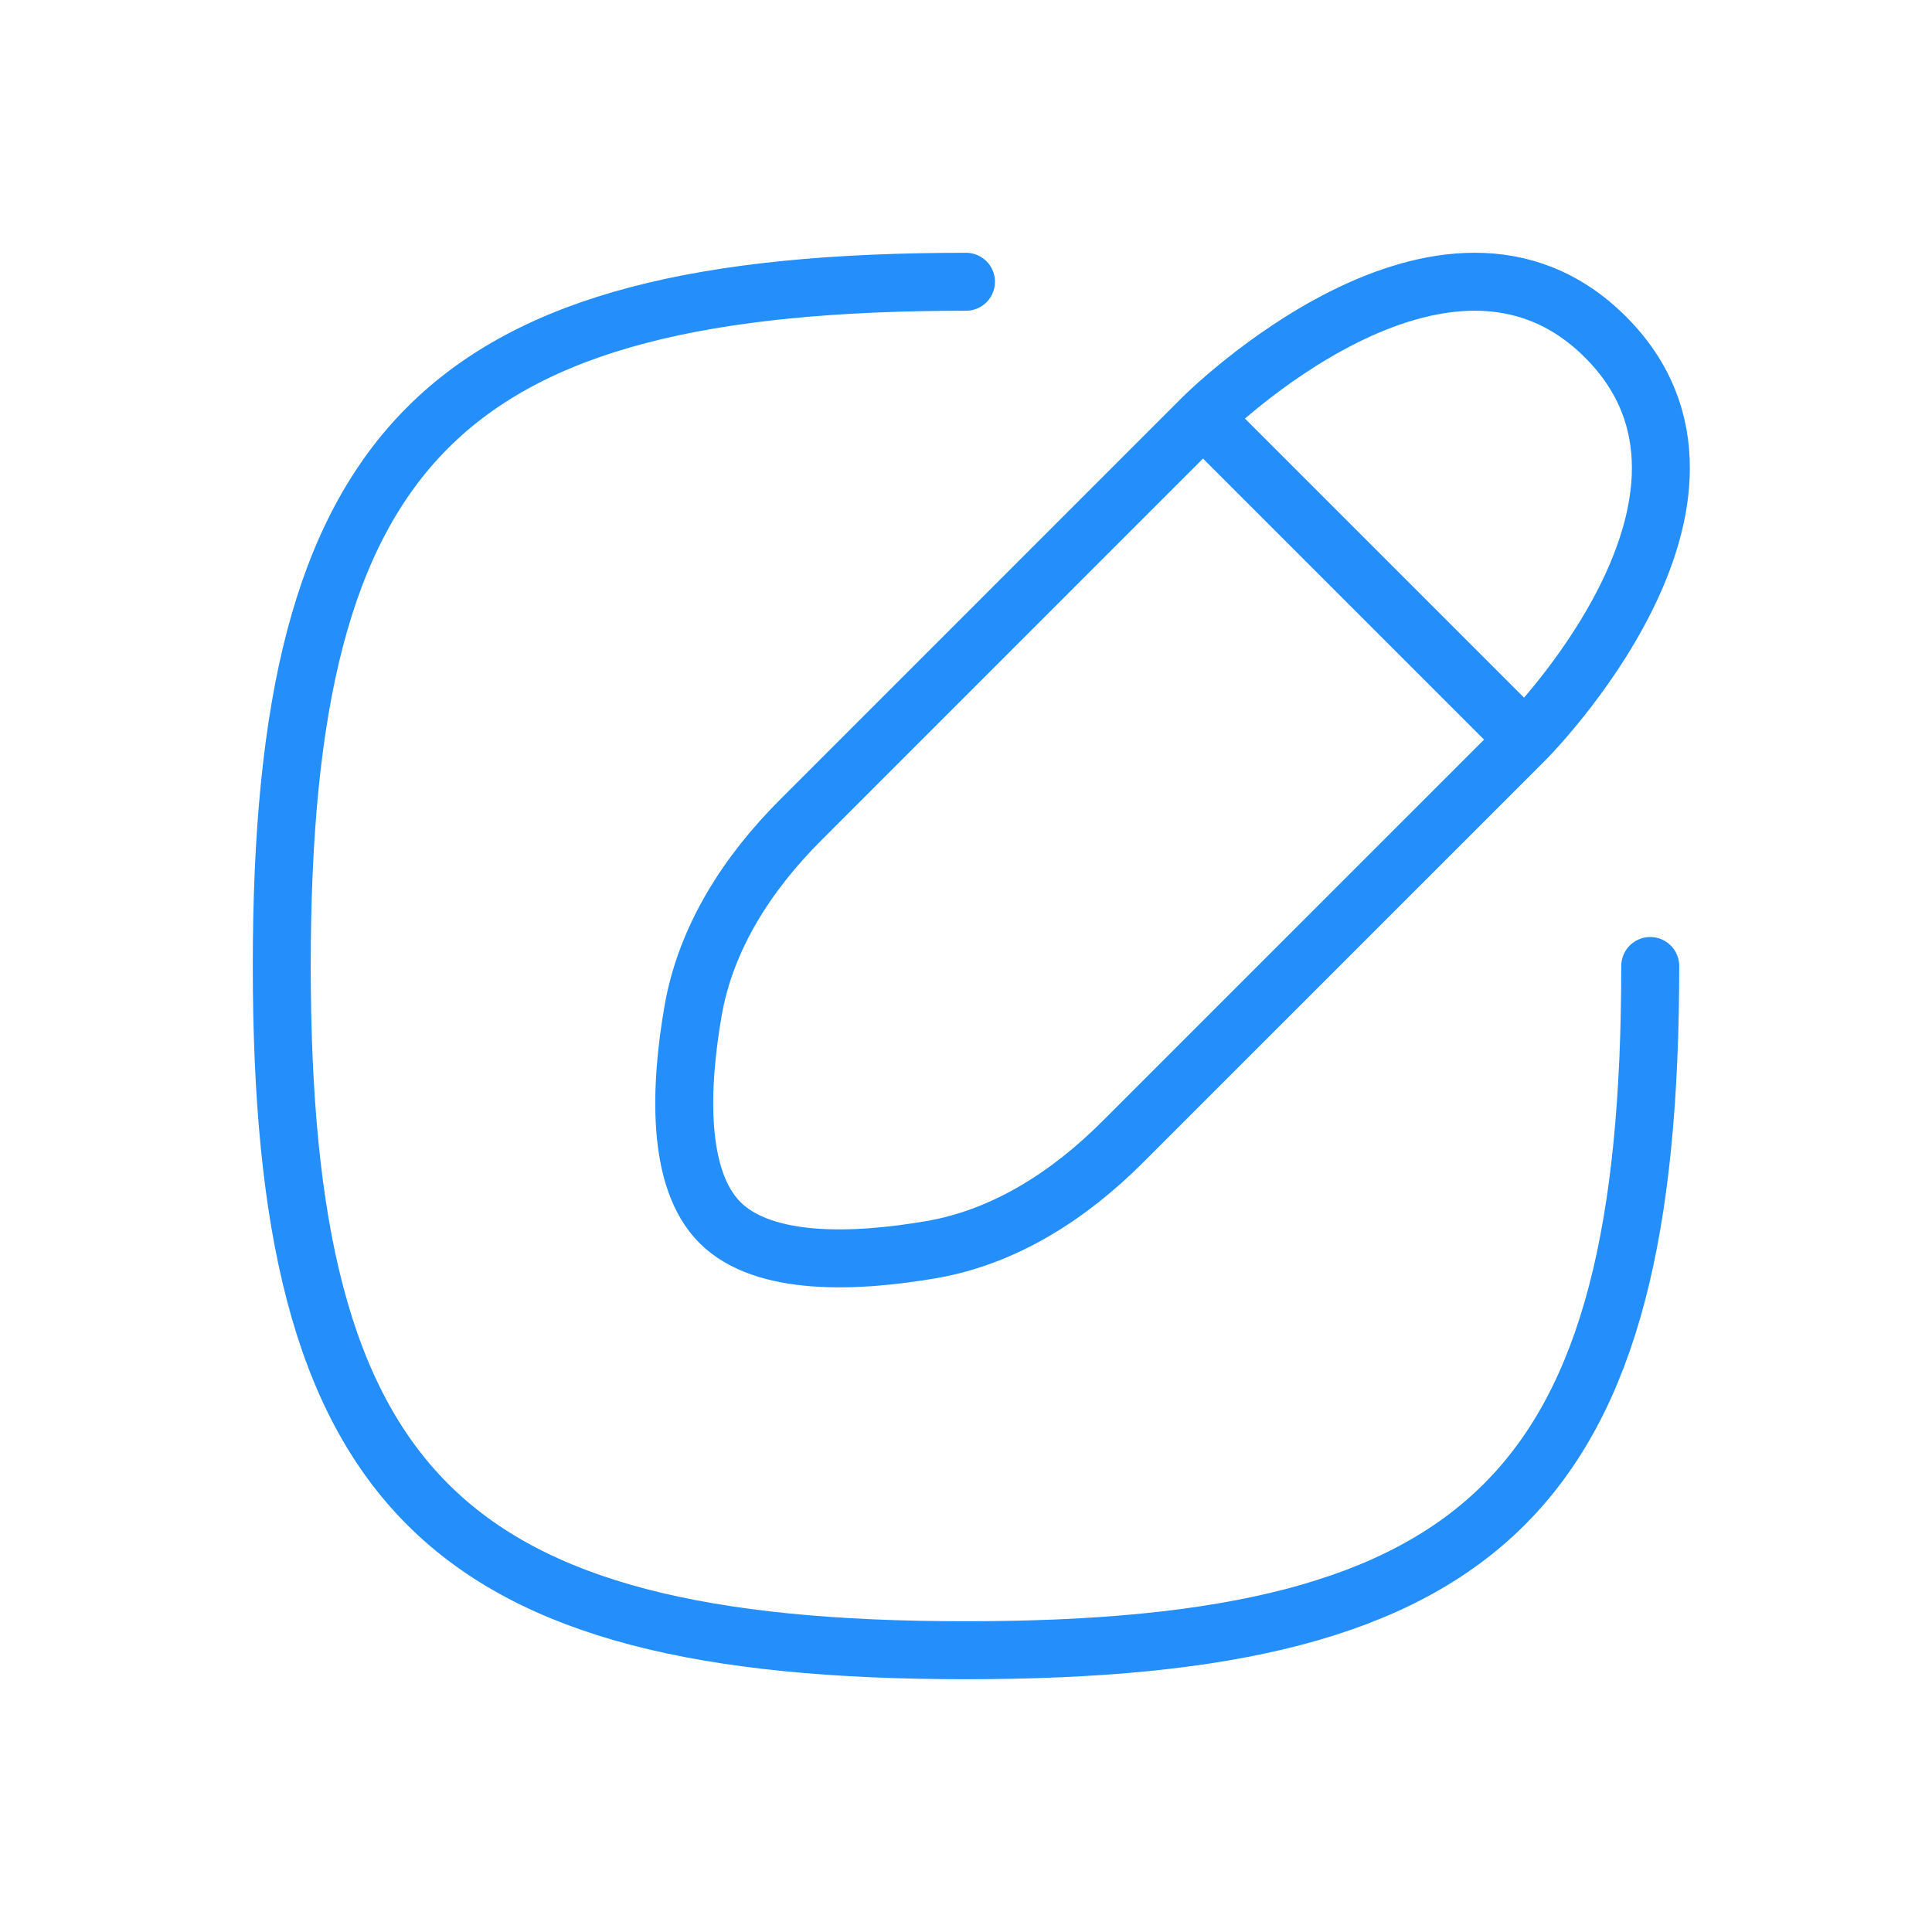
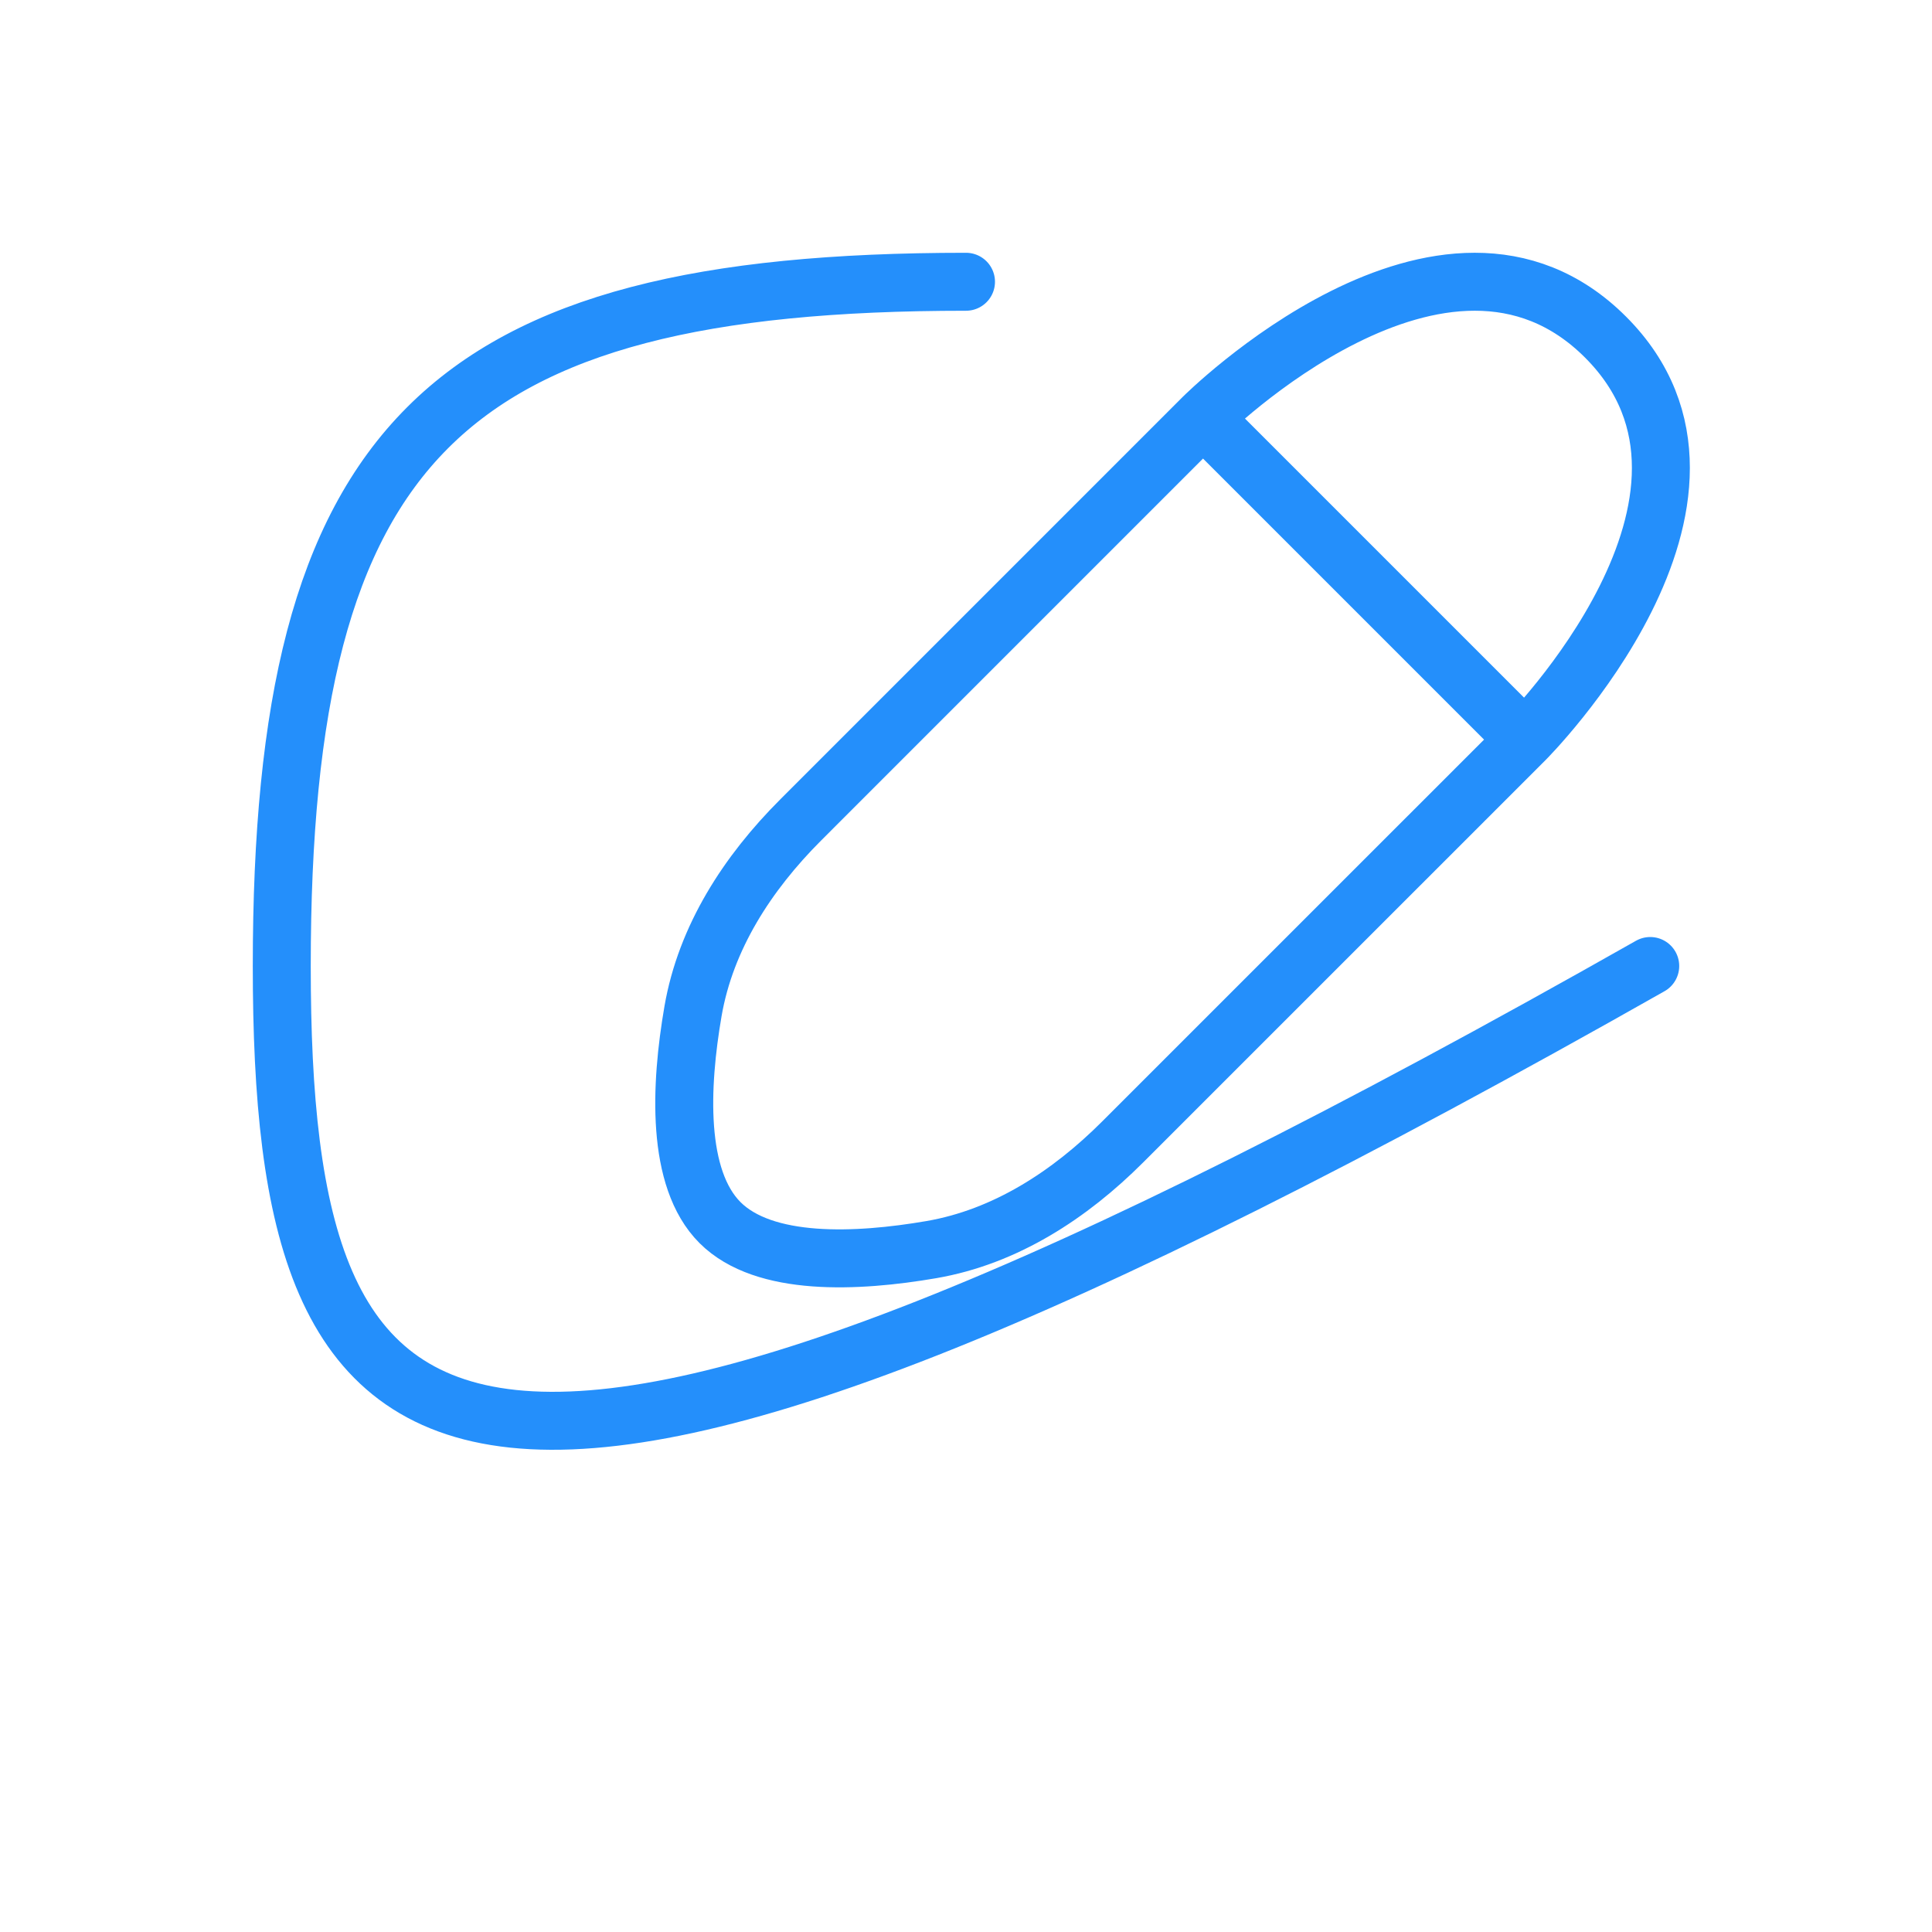
<svg xmlns="http://www.w3.org/2000/svg" width="50" height="50" viewBox="0 0 50 50" fill="none">
-   <path d="M39.468 19.141L31.134 10.807M39.468 19.141L29.054 29.554C27.682 30.926 26.016 32.01 24.104 32.34C22.173 32.672 19.777 32.783 18.634 31.641C17.492 30.498 17.602 28.102 17.935 26.171C18.265 24.259 19.349 22.593 20.721 21.221L31.134 10.807M39.468 19.141C39.468 19.141 45.718 12.891 41.551 8.724C37.384 4.557 31.134 10.807 31.134 10.807M42.708 25C42.708 38.542 38.542 42.708 25 42.708C11.458 42.708 7.292 38.542 7.292 25C7.292 11.458 11.458 7.292 25 7.292" stroke="#248FFB" stroke-width="1.5" stroke-linecap="round" stroke-linejoin="round" />
+   <path d="M39.468 19.141L31.134 10.807M39.468 19.141L29.054 29.554C27.682 30.926 26.016 32.01 24.104 32.34C22.173 32.672 19.777 32.783 18.634 31.641C17.492 30.498 17.602 28.102 17.935 26.171C18.265 24.259 19.349 22.593 20.721 21.221L31.134 10.807M39.468 19.141C39.468 19.141 45.718 12.891 41.551 8.724C37.384 4.557 31.134 10.807 31.134 10.807M42.708 25C11.458 42.708 7.292 38.542 7.292 25C7.292 11.458 11.458 7.292 25 7.292" stroke="#248FFB" stroke-width="1.5" stroke-linecap="round" stroke-linejoin="round" />
</svg>